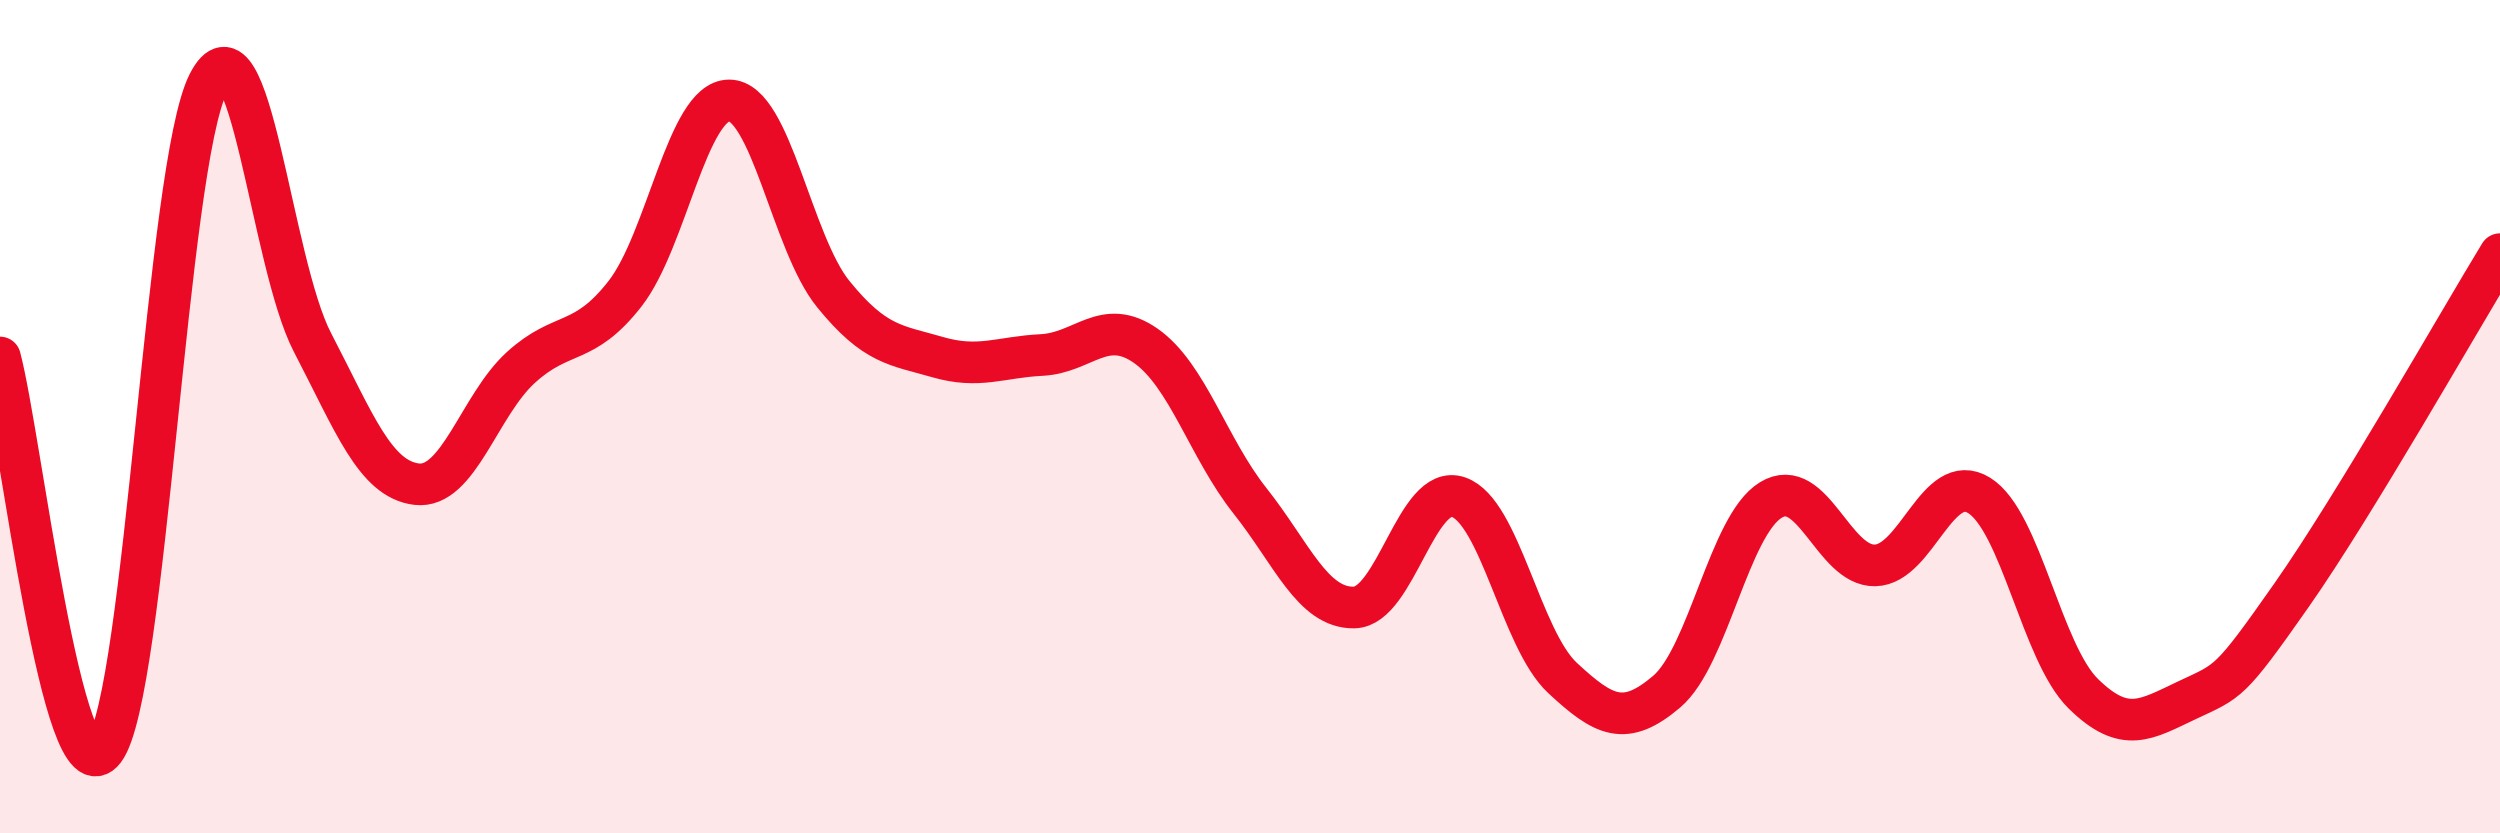
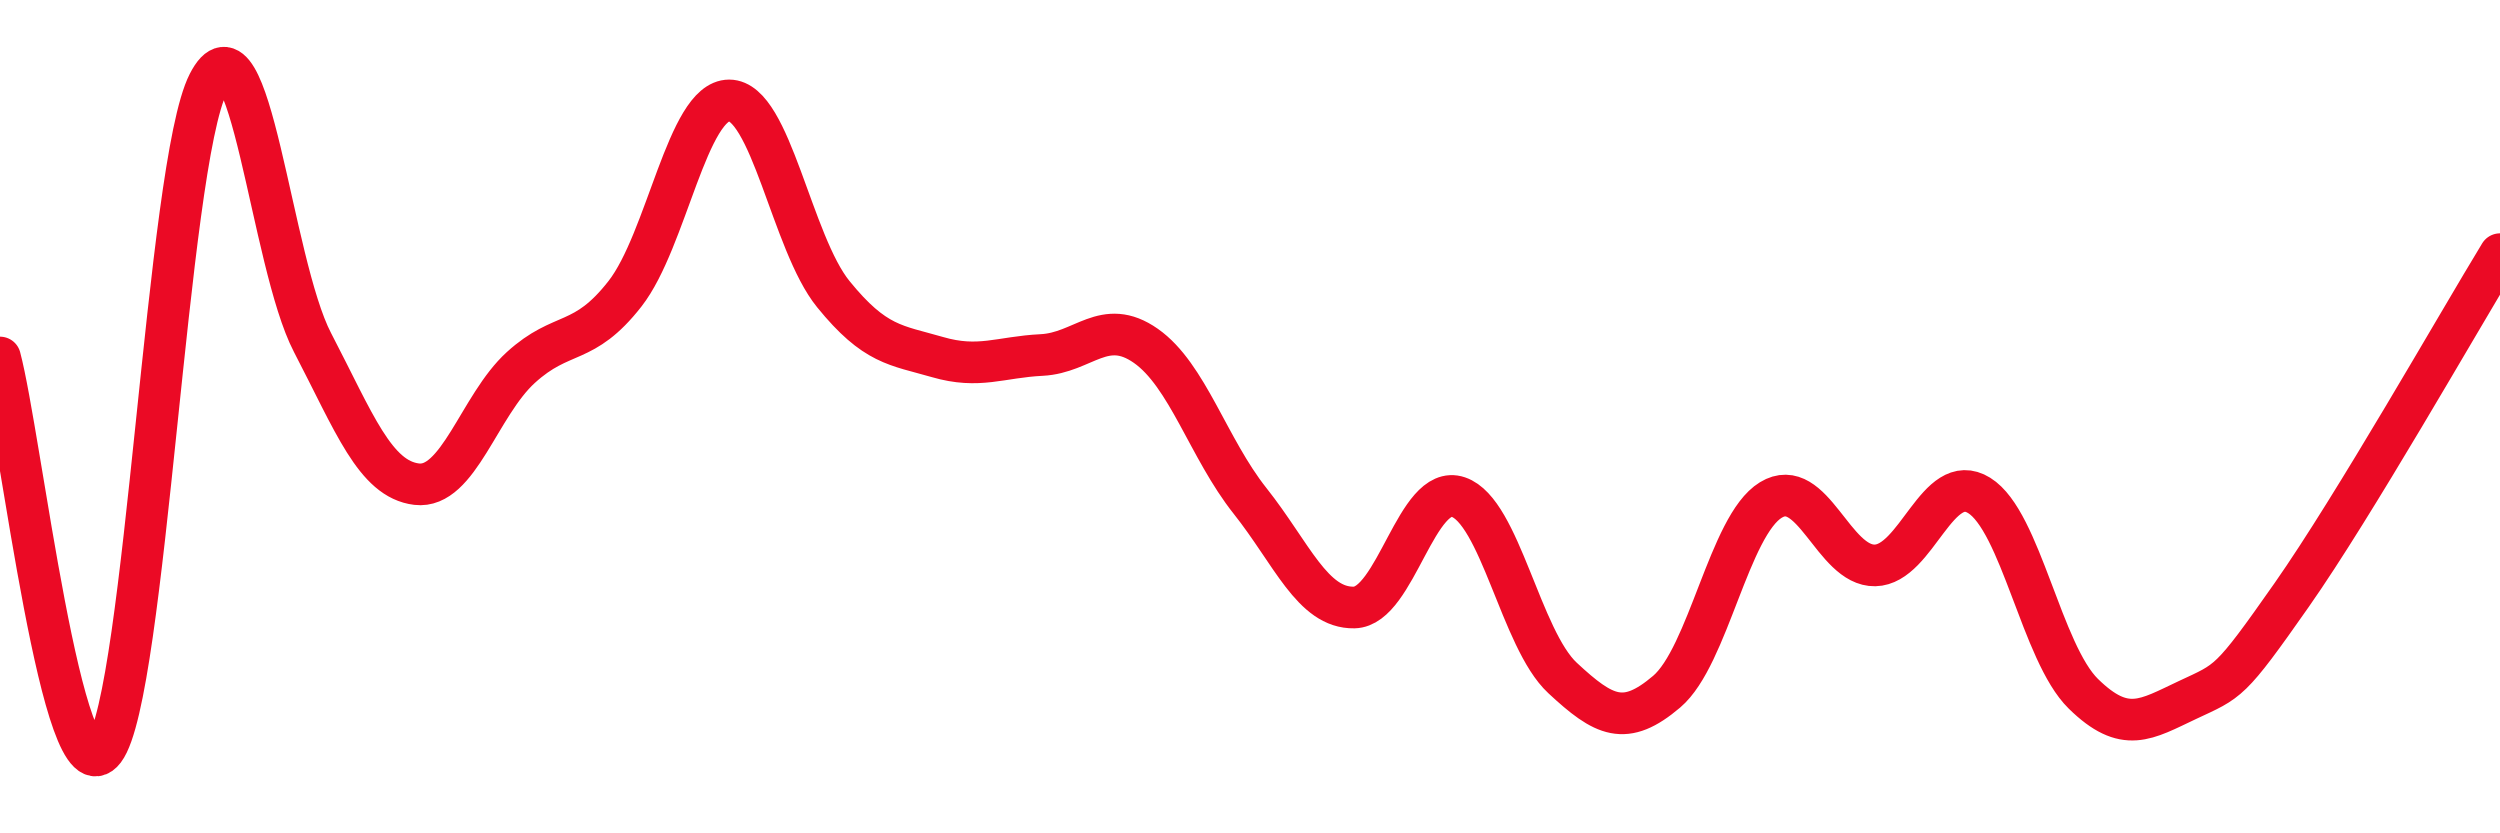
<svg xmlns="http://www.w3.org/2000/svg" width="60" height="20" viewBox="0 0 60 20">
-   <path d="M 0,8.58 C 0.5,10.46 1.5,19.32 2.5,18 C 3.5,16.68 4,3.96 5,2 C 6,0.04 6.5,6.3 7.5,8.22 C 8.5,10.14 9,11.5 10,11.62 C 11,11.74 11.5,9.73 12.5,8.82 C 13.5,7.91 14,8.33 15,7.05 C 16,5.77 16.5,2.41 17.5,2.41 C 18.5,2.41 19,5.83 20,7.06 C 21,8.29 21.5,8.28 22.5,8.57 C 23.5,8.86 24,8.57 25,8.52 C 26,8.47 26.5,7.6 27.5,8.3 C 28.5,9 29,10.76 30,12.02 C 31,13.28 31.5,14.6 32.5,14.58 C 33.5,14.56 34,11.59 35,11.93 C 36,12.27 36.5,15.34 37.5,16.27 C 38.5,17.2 39,17.45 40,16.6 C 41,15.75 41.5,12.61 42.5,12 C 43.5,11.39 44,13.59 45,13.57 C 46,13.55 46.5,11.27 47.5,11.89 C 48.5,12.51 49,15.67 50,16.65 C 51,17.63 51.5,17.27 52.5,16.8 C 53.5,16.33 53.5,16.42 55,14.28 C 56.5,12.14 59,7.74 60,6.1L60 20L0 20Z" fill="#EB0A25" opacity="0.1" stroke-linecap="round" stroke-linejoin="round" />
  <path d="M 0,8.58 C 0.5,10.46 1.5,19.32 2.5,18 C 3.5,16.68 4,3.96 5,2 C 6,0.04 6.5,6.3 7.5,8.22 C 8.5,10.14 9,11.5 10,11.62 C 11,11.74 11.5,9.73 12.5,8.82 C 13.5,7.91 14,8.33 15,7.05 C 16,5.77 16.5,2.41 17.5,2.41 C 18.5,2.41 19,5.83 20,7.06 C 21,8.29 21.5,8.28 22.5,8.57 C 23.5,8.86 24,8.57 25,8.52 C 26,8.47 26.5,7.6 27.5,8.3 C 28.5,9 29,10.76 30,12.02 C 31,13.28 31.5,14.6 32.5,14.58 C 33.5,14.56 34,11.59 35,11.93 C 36,12.27 36.5,15.34 37.5,16.27 C 38.5,17.2 39,17.45 40,16.6 C 41,15.75 41.5,12.61 42.5,12 C 43.5,11.39 44,13.59 45,13.57 C 46,13.55 46.5,11.27 47.5,11.89 C 48.5,12.51 49,15.67 50,16.65 C 51,17.63 51.5,17.27 52.5,16.8 C 53.5,16.33 53.5,16.42 55,14.28 C 56.5,12.14 59,7.74 60,6.1" stroke="#EB0A25" stroke-width="1" fill="none" stroke-linecap="round" stroke-linejoin="round" />
</svg>